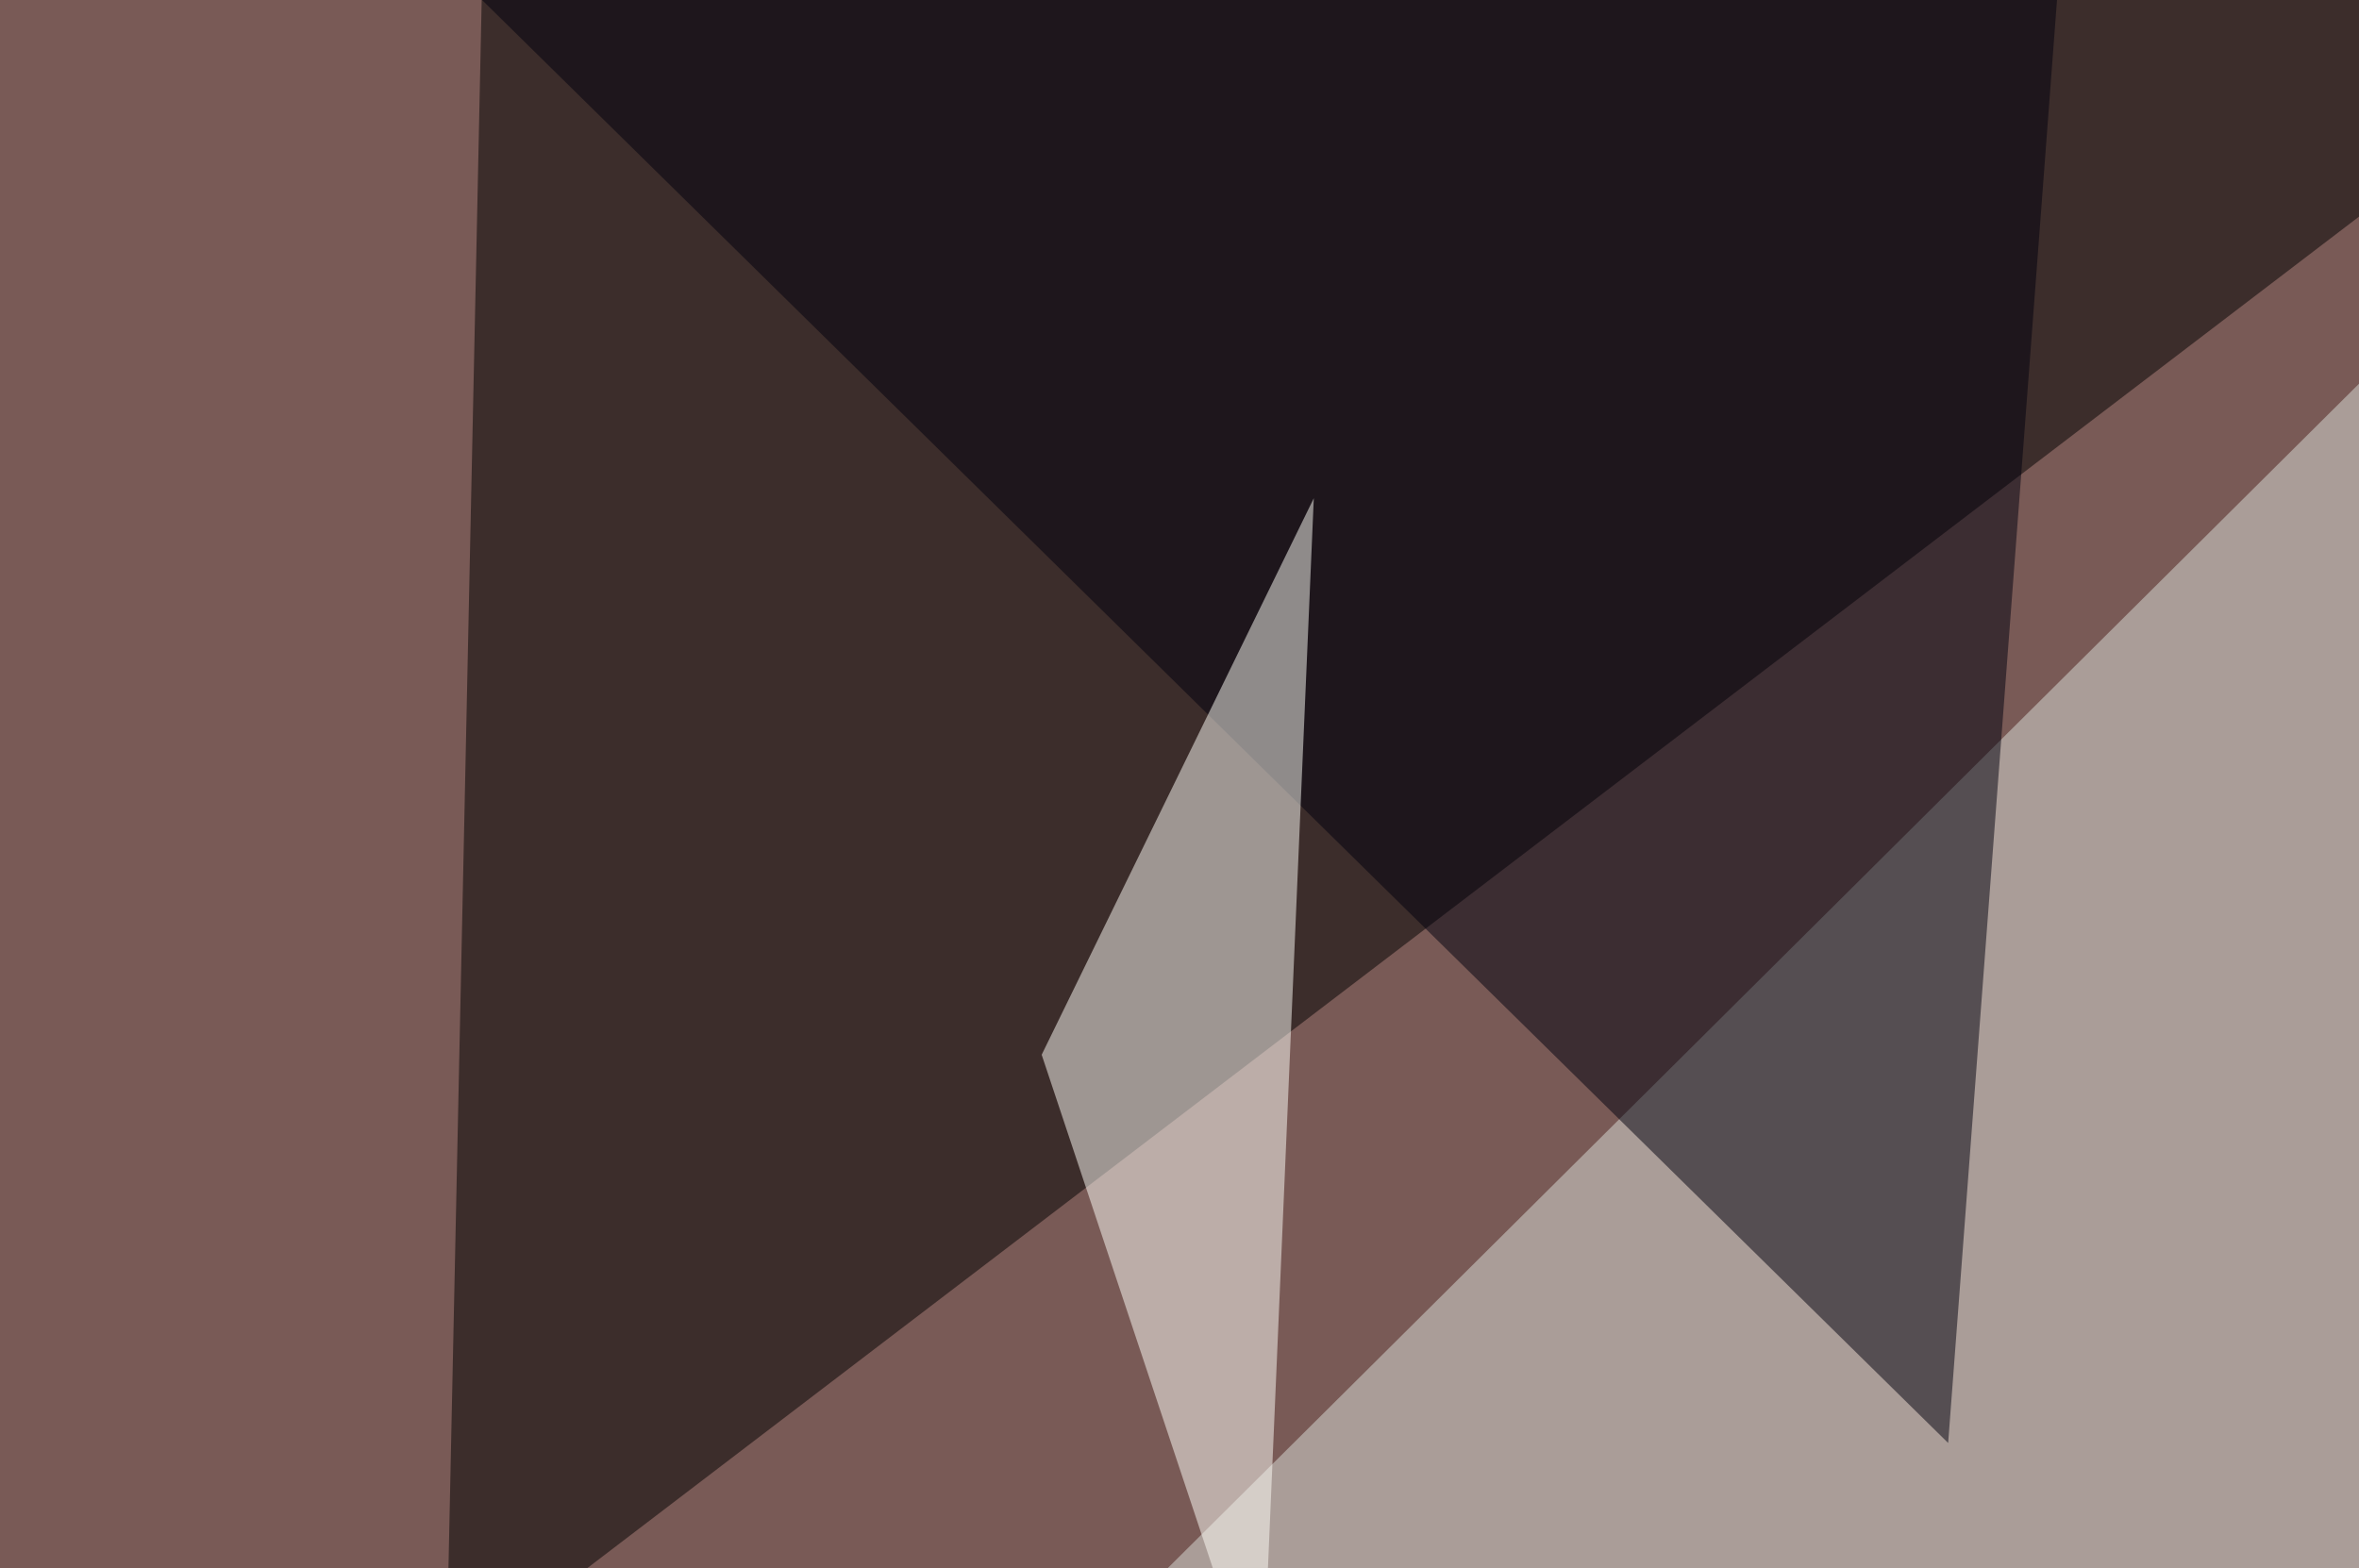
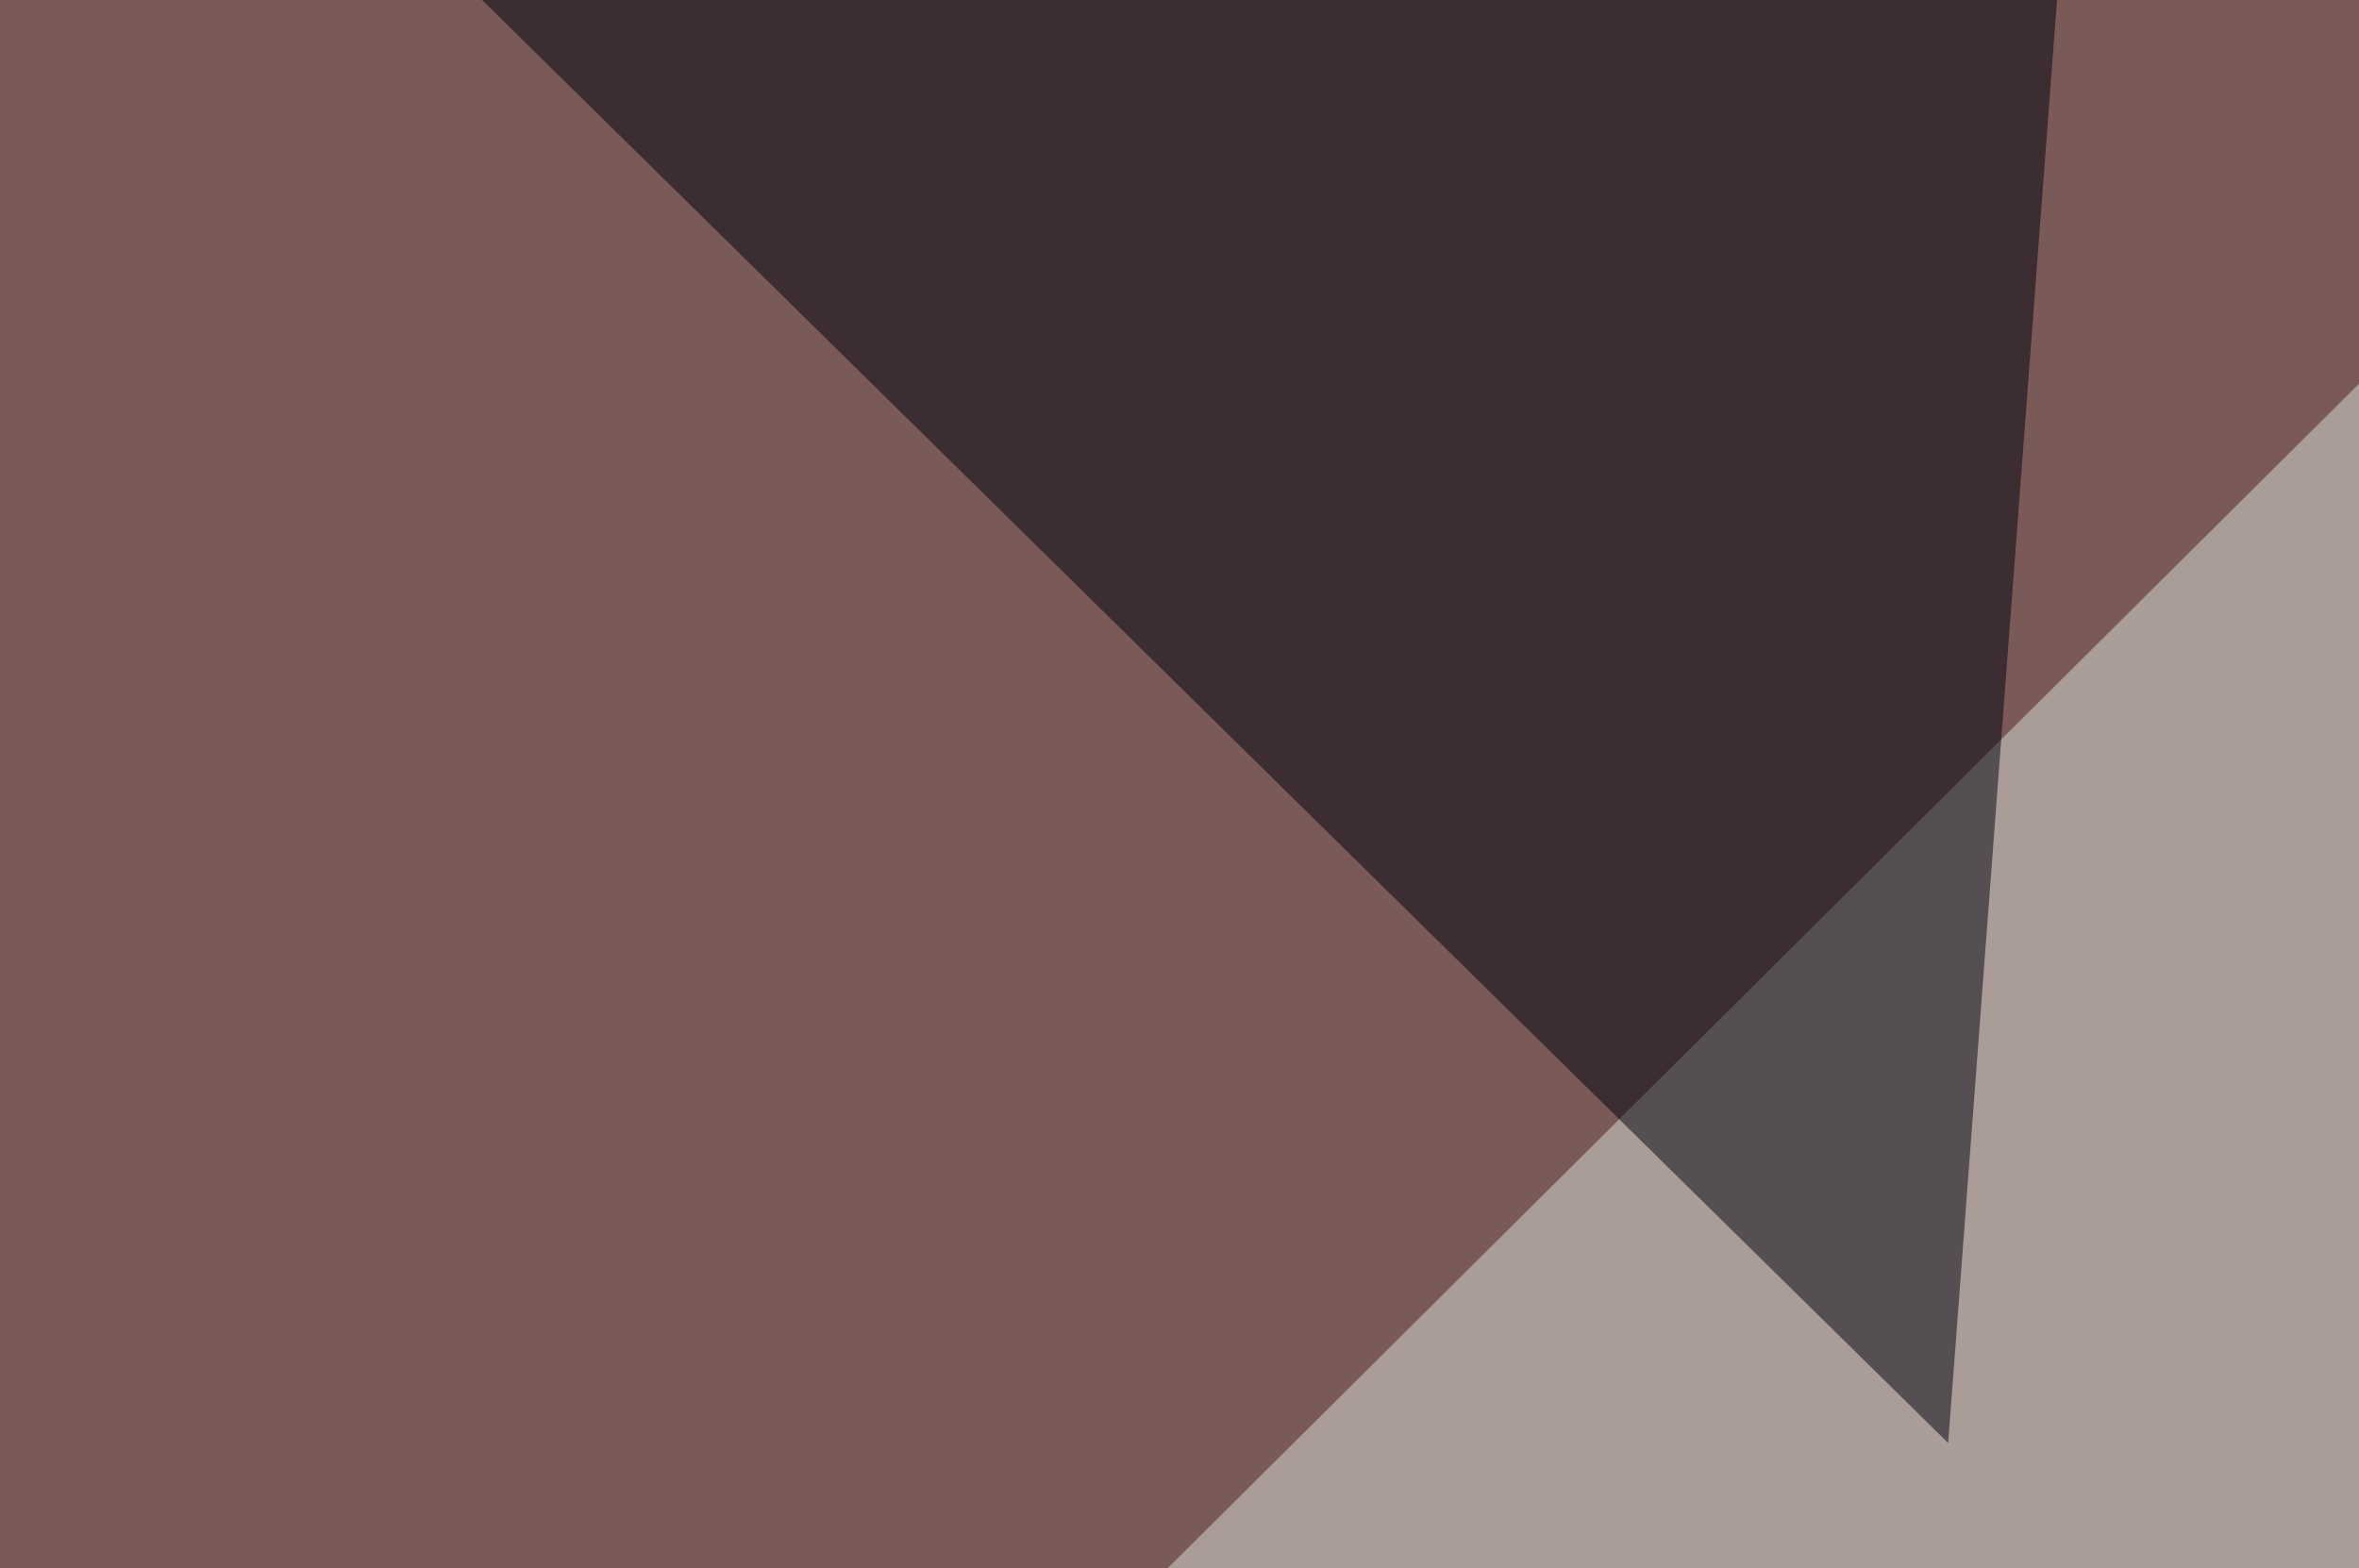
<svg xmlns="http://www.w3.org/2000/svg" width="534" height="355">
  <filter id="a">
    <feGaussianBlur stdDeviation="55" />
  </filter>
  <rect width="100%" height="100%" fill="#795a56" />
  <g filter="url(#a)">
    <g fill-opacity=".5">
      <path fill="#dce0db" d="M572.8 48.3l-498 495.2 635.6-214z" />
-       <path d="M101 379.4l9-424.8h547.8z" />
      <path fill="#00000f" d="M441 326.7L63-45.4 467.3-22z" />
-       <path fill="#fffffb" d="M235.8 238.8l49.8 149.4 11.8-275.4z" />
    </g>
  </g>
</svg>